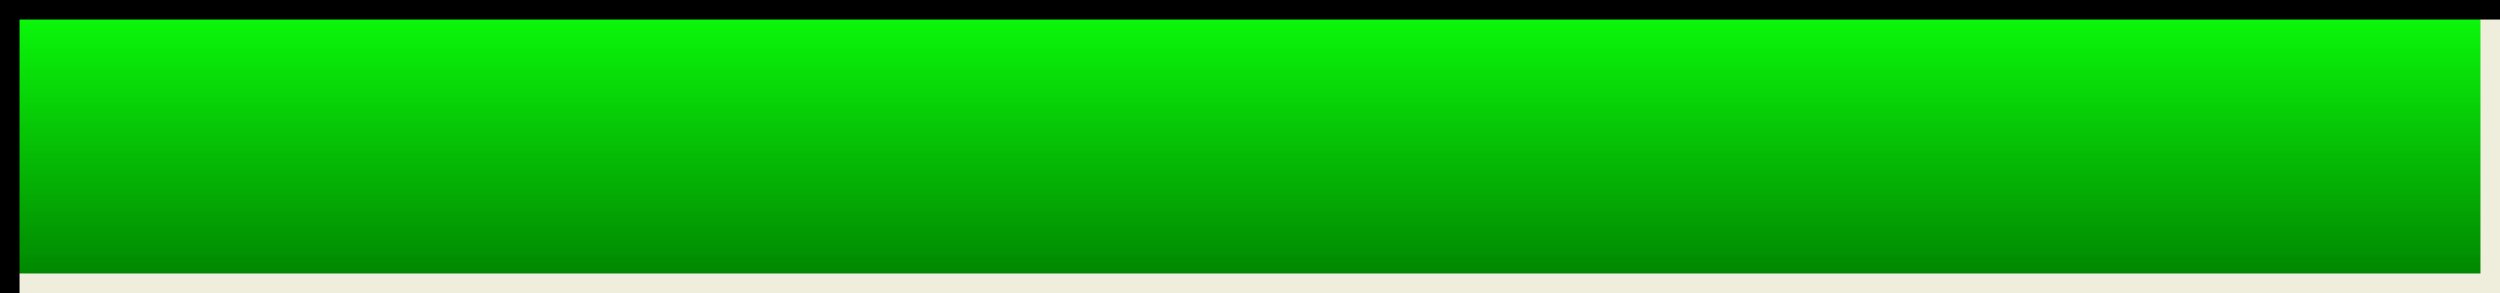
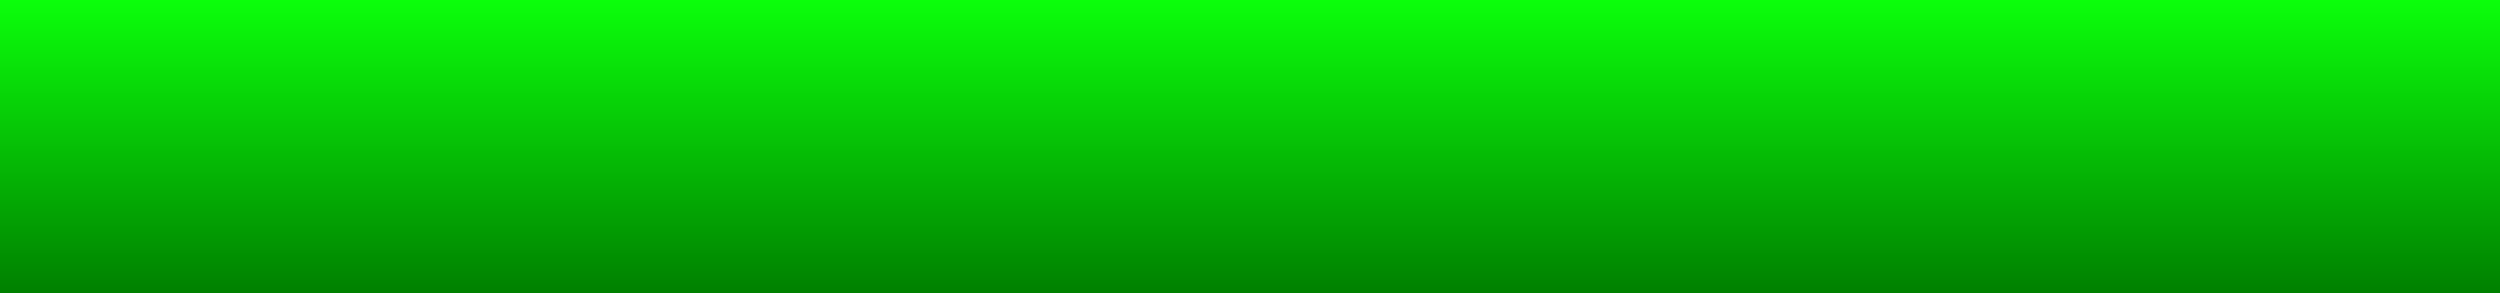
<svg xmlns="http://www.w3.org/2000/svg" xmlns:ns1="http://www.inkscape.org/namespaces/inkscape" xmlns:ns2="http://sodipodi.sourceforge.net/DTD/sodipodi-0.dtd" xmlns:xlink="http://www.w3.org/1999/xlink" id="svg2" version="1.1" ns1:version="0.47pre4 r22446" width="128" height="15" ns2:docname="xmeter_green.png">
  <rect width="100%" height="100%" fill="#333333" stroke="none" />
  <defs id="defs6">
    <ns1:perspective ns2:type="inkscape:persp3d" ns1:vp_x="0 : 0.5 : 1" ns1:vp_y="0 : 1000 : 0" ns1:vp_z="1 : 0.5 : 1" ns1:persp3d-origin="0.5 : 0.33333333 : 1" id="perspective10" />
    <linearGradient gradientTransform="translate(72.678,6.508)" gradientUnits="userSpaceOnUse" y2="57.492" x2="-57.678" y1="57.492" x1="-72.678" id="linearGradient3607" xlink:href="#linearGradient3601" ns1:collect="always" />
    <ns1:perspective id="perspective10-8" ns1:persp3d-origin="0.5 : 0.33333333 : 1" ns1:vp_z="1 : 0.5 : 1" ns1:vp_y="0 : 1000 : 0" ns1:vp_x="0 : 0.5 : 1" ns2:type="inkscape:persp3d" />
    <linearGradient id="linearGradient3601">
      <stop id="stop3603" offset="0" style="stop-color:#008000;stop-opacity:1;" />
      <stop id="stop3605" offset="1" style="stop-color:#0bff0b;stop-opacity:1;" />
    </linearGradient>
    <linearGradient ns1:collect="always" xlink:href="#linearGradient3601" id="linearGradient2901" gradientUnits="userSpaceOnUse" gradientTransform="translate(26.447,8.874)" x1="-72.678" y1="57.492" x2="-57.678" y2="57.492" />
    <linearGradient ns1:collect="always" xlink:href="#linearGradient3601" id="linearGradient2909" gradientUnits="userSpaceOnUse" gradientTransform="translate(26.447,8.874)" x1="-72.678" y1="57.492" x2="-57.678" y2="57.492" />
    <linearGradient ns1:collect="always" xlink:href="#linearGradient3601" id="linearGradient2915" gradientUnits="userSpaceOnUse" gradientTransform="translate(57.678,6.508)" x1="-72.678" y1="57.492" x2="-57.678" y2="57.492" />
  </defs>
  <ns2:namedview pagecolor="#ffffff" bordercolor="#ded9b3" borderopacity="1" objecttolerance="10" gridtolerance="10" guidetolerance="10" ns1:pageopacity="0" ns1:pageshadow="2" ns1:window-width="1280" ns1:window-height="750" id="namedview4" showgrid="false" showguides="true" ns1:guide-bbox="true" ns1:zoom="4.2265625" ns1:cx="64" ns1:cy="7.5" ns1:window-x="0" ns1:window-y="25" ns1:window-maximized="1" ns1:current-layer="svg2" />
  <rect style="fill:url(#linearGradient2915);fill-opacity:1;stroke:none" id="rect2818" width="15" height="128" x="-15" y="6.9802859e-08" transform="matrix(0,-1,1,0,0,0)" />
-   <path id="path3599" d="M 128,15 127,15 2.0338985e-7,15 l 0,-1 L 127,14 127,-1.6949144e-8 l 1,0 L 128,14 l 0,1 z" style="fill:#efeddb;fill-opacity:1;stroke:none" />
-   <path style="fill:#000000;fill-opacity:1;stroke:none" d="M 0,0 1,0 128,0 128,1 1,1 1,15 0,15 0,1 0,0 z" id="rect3594" />
</svg>